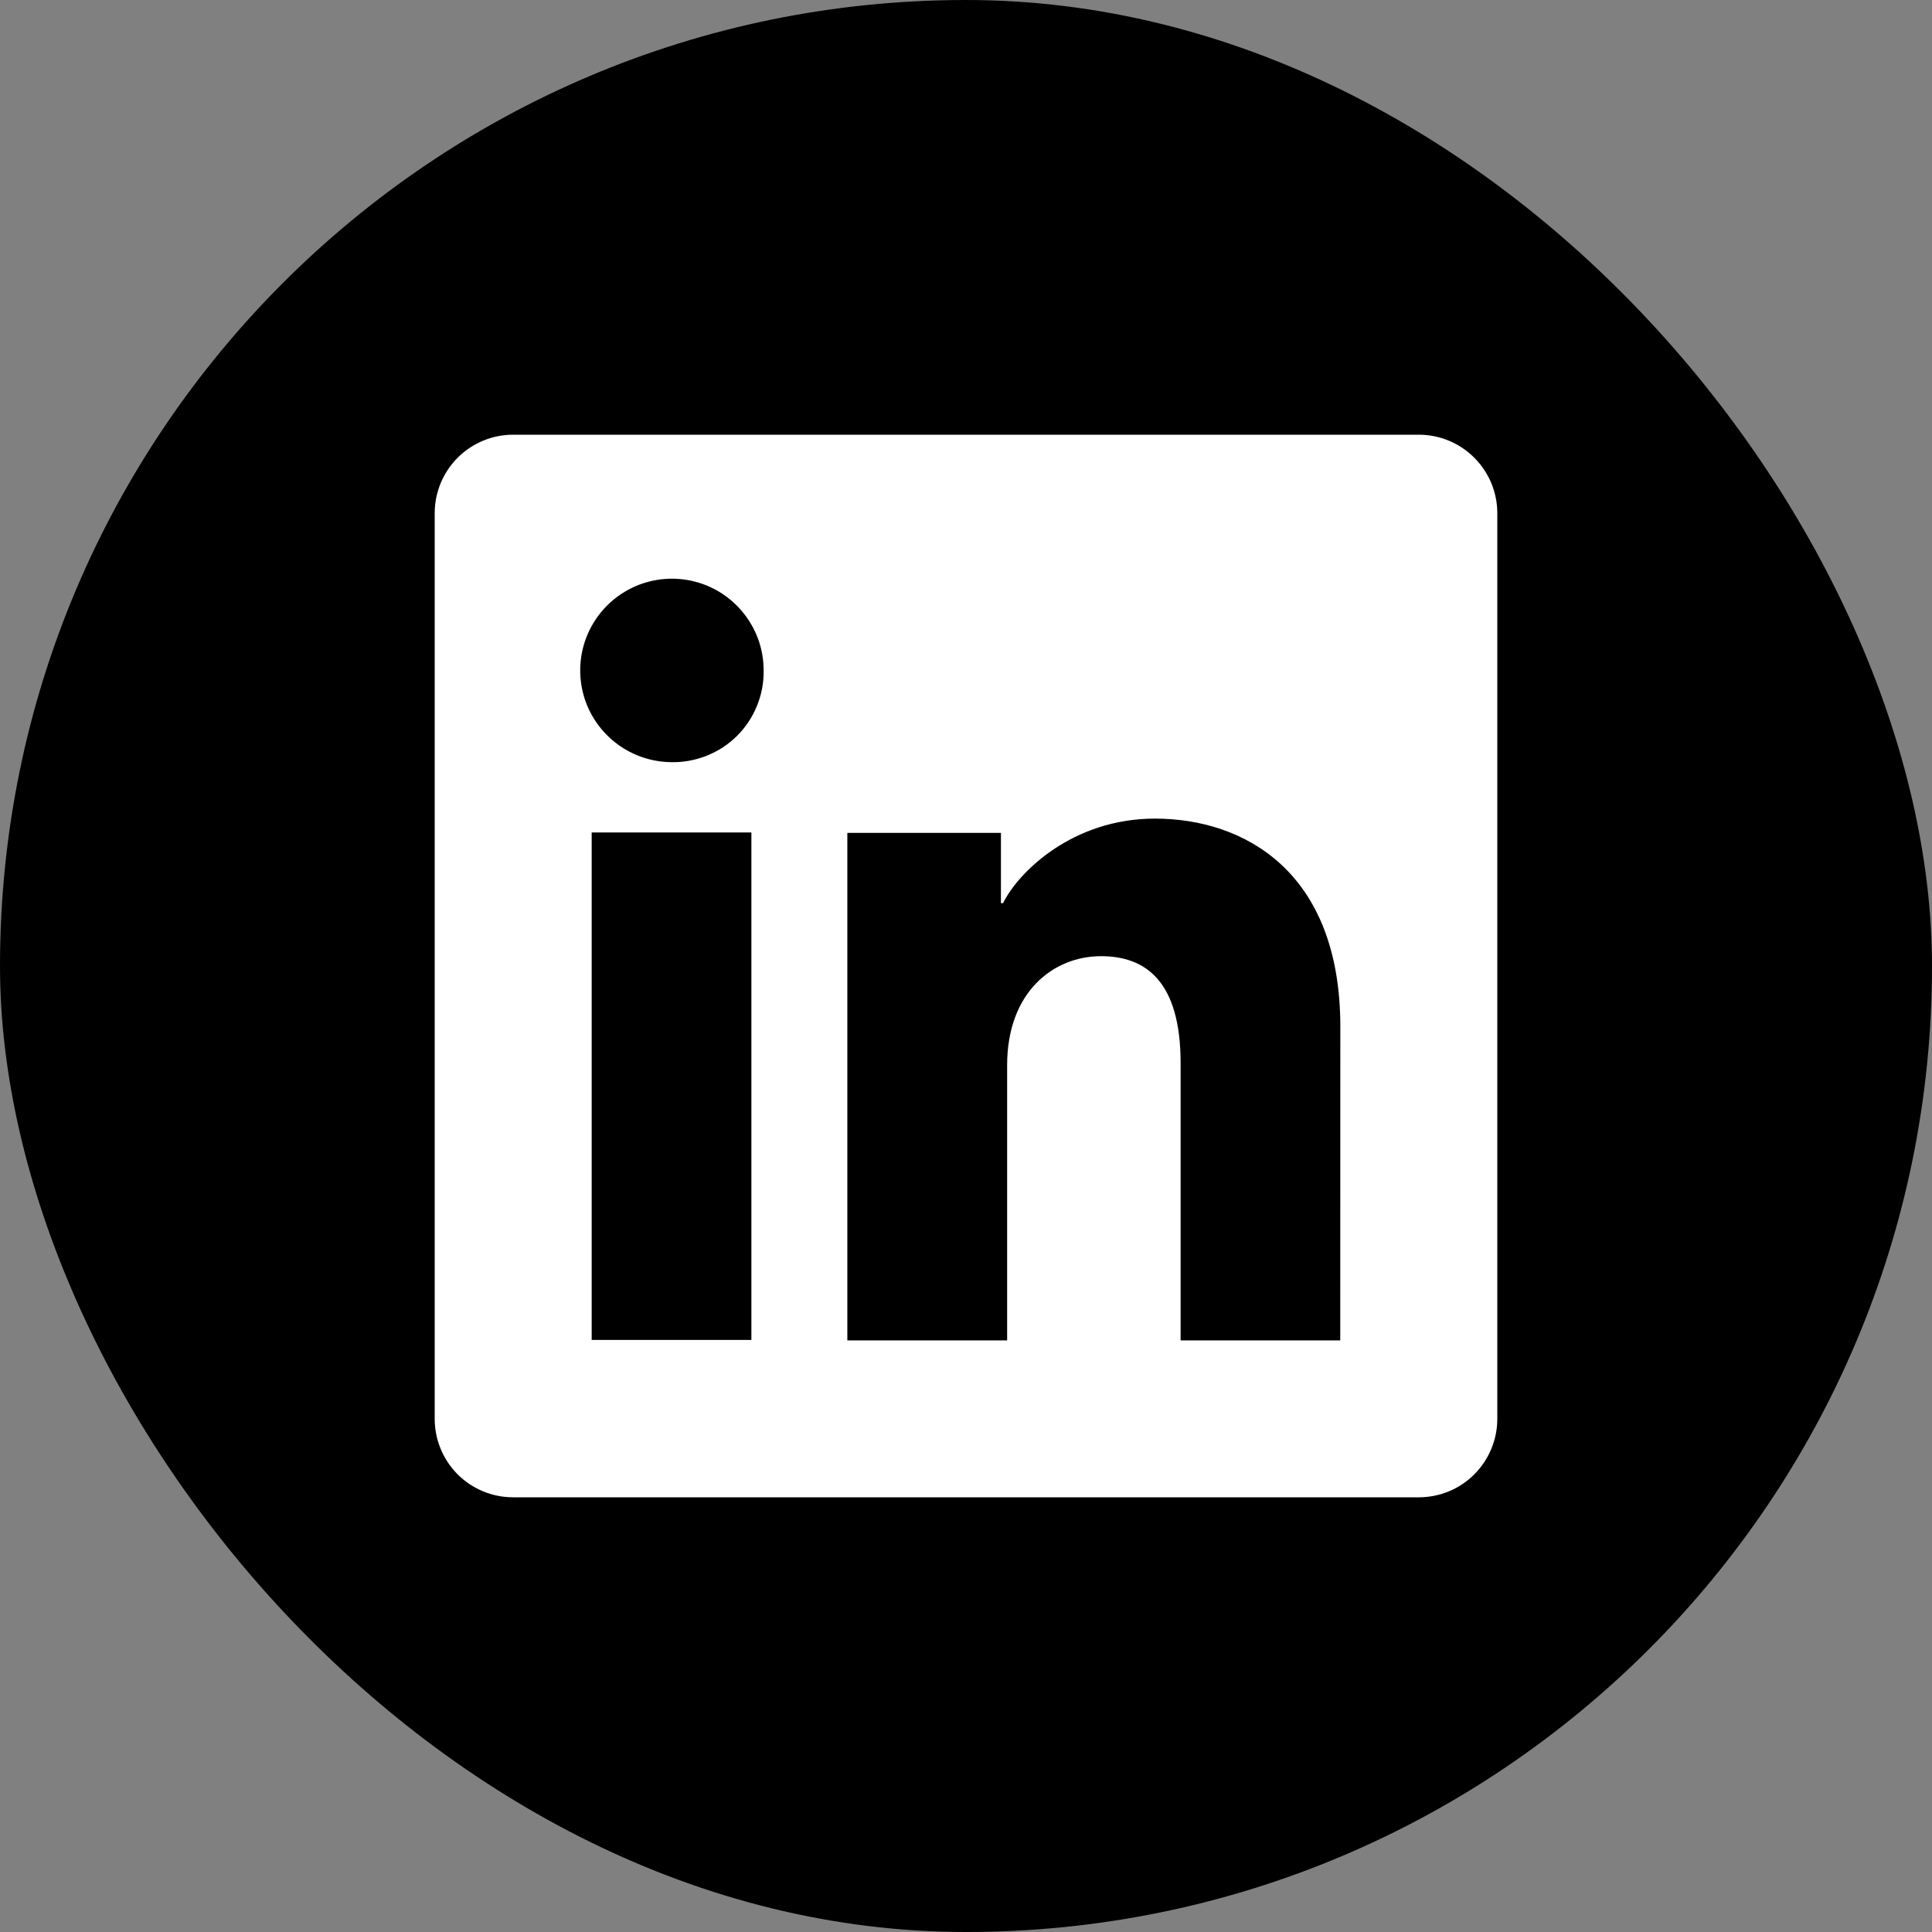
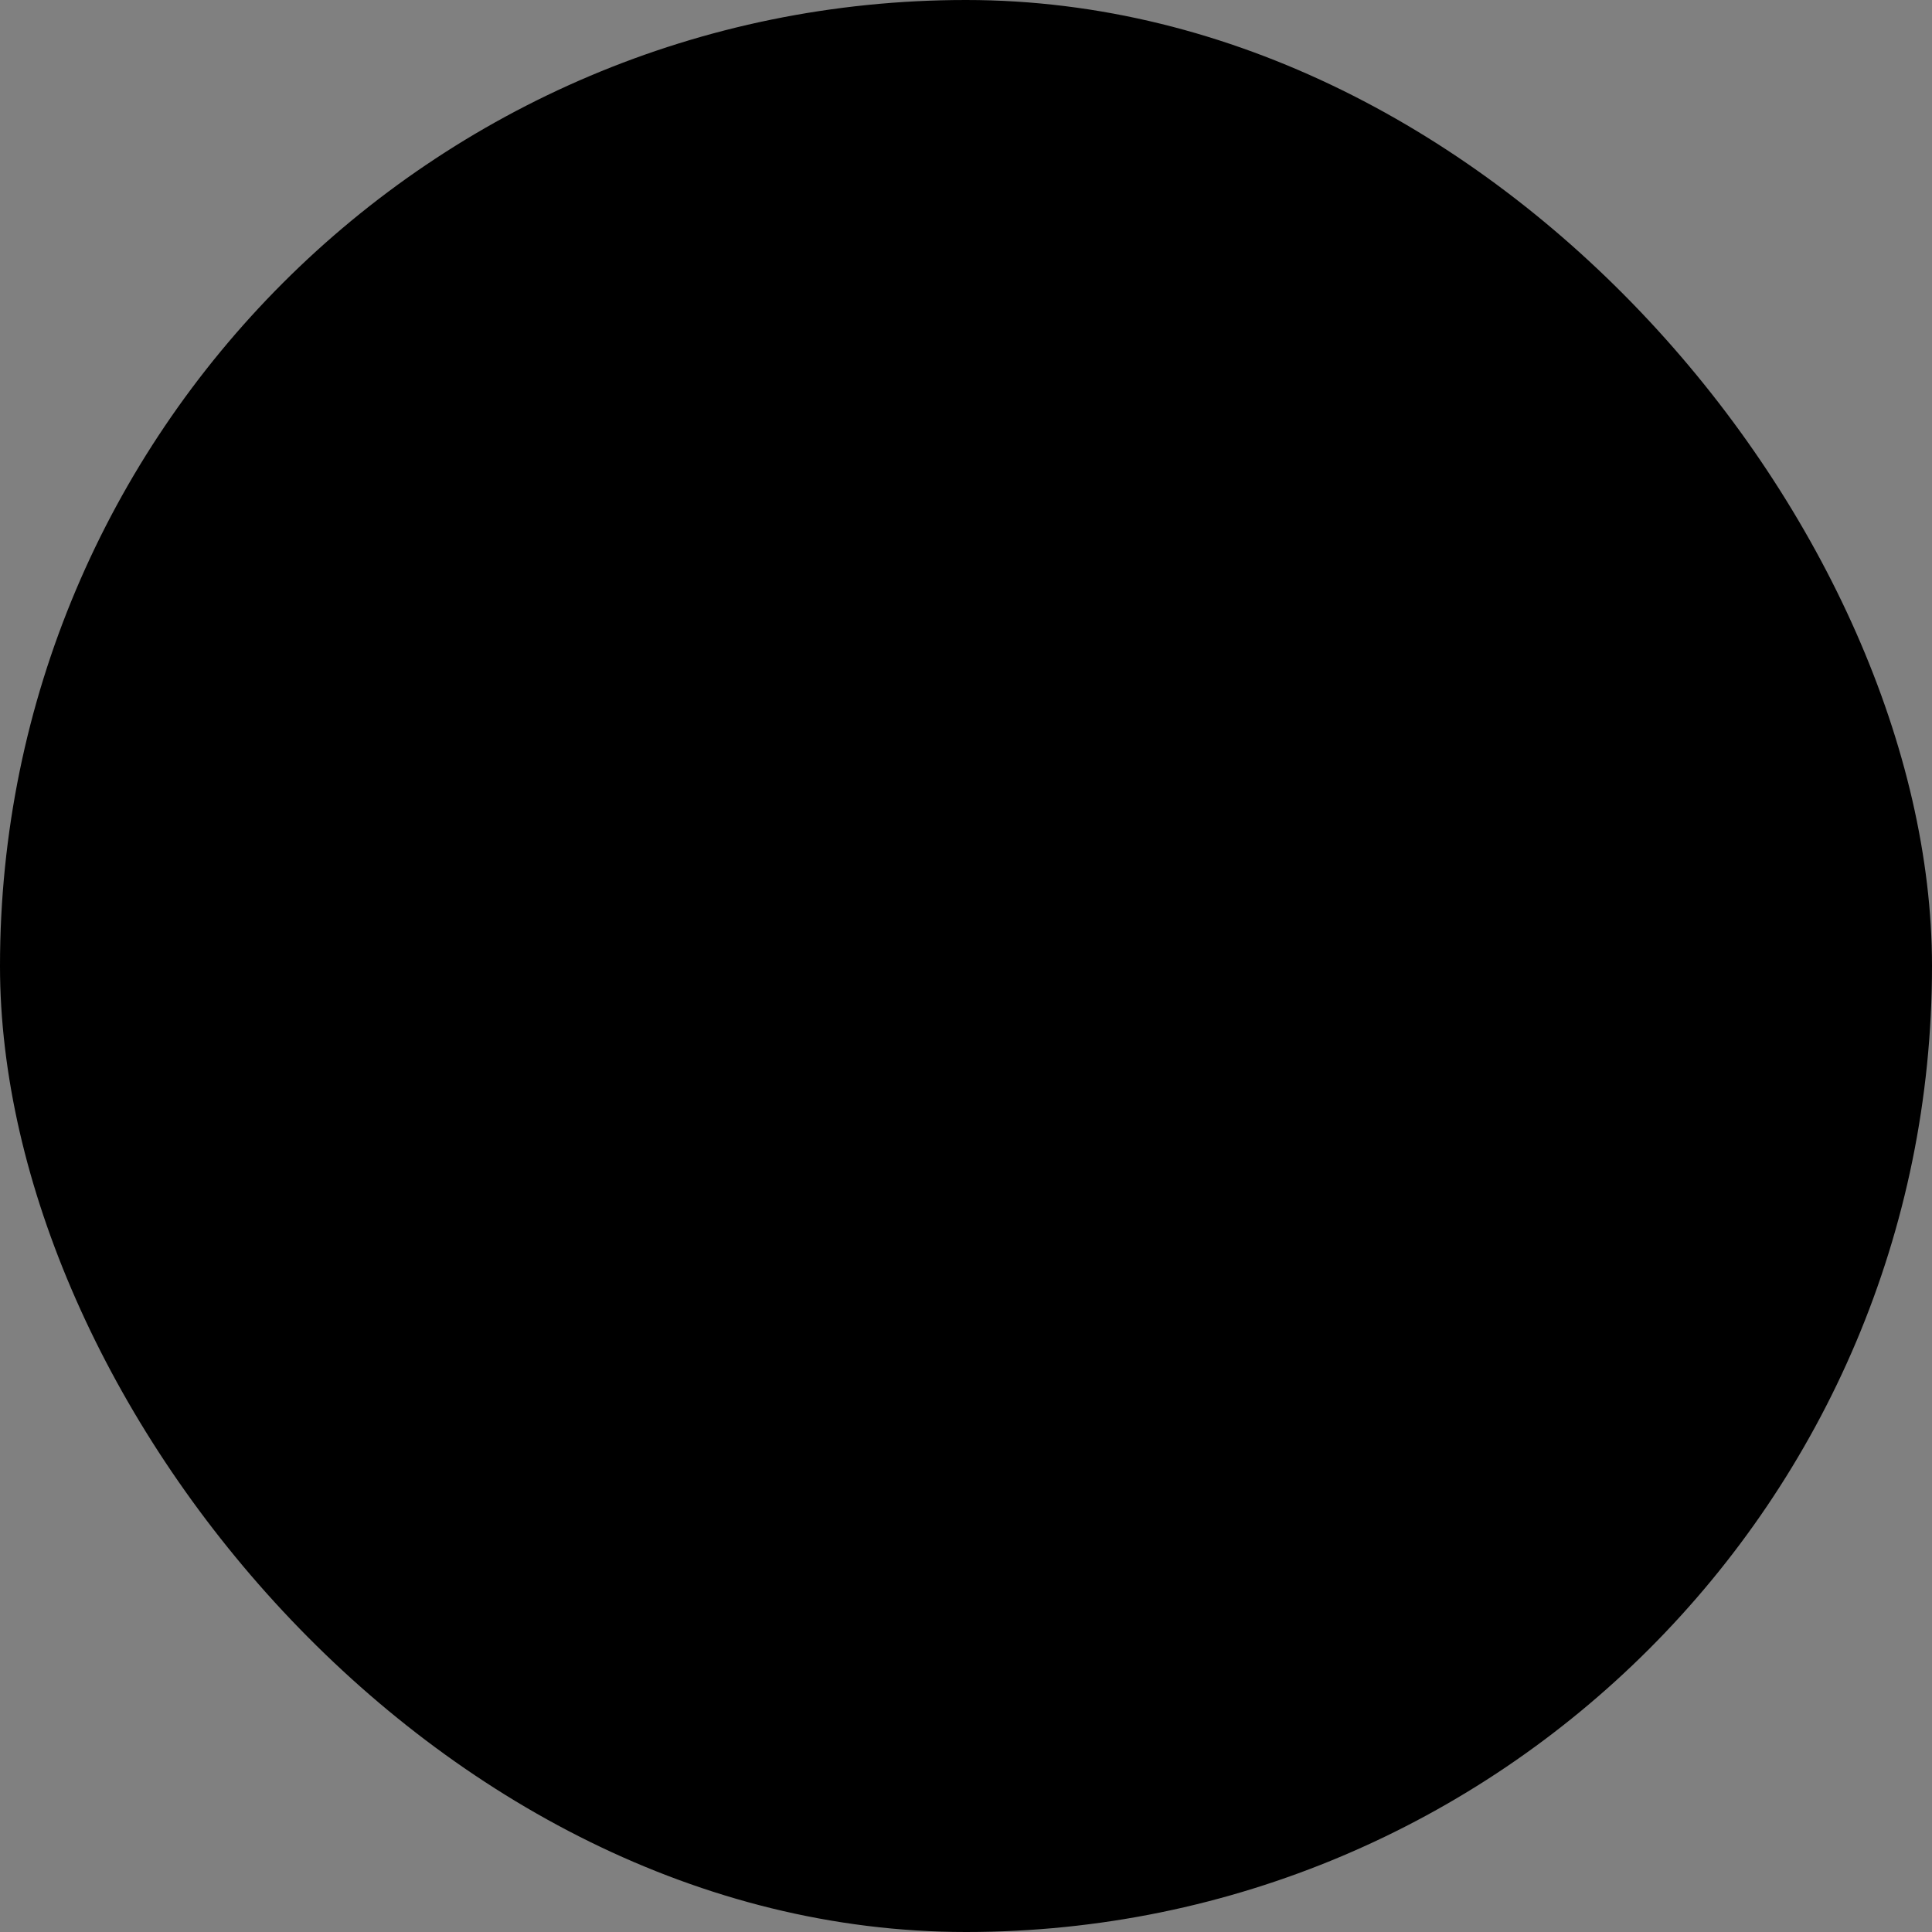
<svg xmlns="http://www.w3.org/2000/svg" width="24" height="24" viewBox="0 0 24 24" fill="none">
  <rect x="0" y="0" width="24" height="24" fill="#808080" stroke="none" />
  <rect width="24" height="24" rx="12" fill="black" />
-   <path d="M17.625 5.4H6.374C6.116 5.4 5.868 5.503 5.685 5.686C5.503 5.869 5.4 6.116 5.4 6.375V17.626C5.4 17.884 5.503 18.132 5.685 18.315C5.868 18.498 6.116 18.6 6.374 18.6H17.625C17.884 18.6 18.132 18.498 18.314 18.315C18.497 18.132 18.6 17.884 18.6 17.626V6.375C18.6 6.116 18.497 5.869 18.314 5.686C18.132 5.503 17.884 5.4 17.625 5.4ZM9.334 16.645H7.35V10.341H9.334V16.645ZM8.341 9.468C8.115 9.466 7.896 9.398 7.709 9.272C7.523 9.146 7.378 8.968 7.292 8.76C7.207 8.551 7.186 8.322 7.23 8.102C7.275 7.881 7.384 7.679 7.544 7.52C7.704 7.361 7.907 7.253 8.128 7.21C8.349 7.167 8.577 7.19 8.785 7.276C8.993 7.363 9.17 7.509 9.295 7.697C9.42 7.884 9.487 8.104 9.486 8.329C9.489 8.48 9.46 8.629 9.403 8.769C9.346 8.909 9.262 9.035 9.155 9.142C9.048 9.248 8.921 9.331 8.781 9.387C8.641 9.443 8.491 9.471 8.341 9.468ZM16.649 16.651H14.666V13.207C14.666 12.191 14.234 11.878 13.677 11.878C13.088 11.878 12.511 12.321 12.511 13.232V16.651H10.526V10.346H12.434V11.219H12.46C12.652 10.832 13.323 10.169 14.347 10.169C15.454 10.169 16.65 10.826 16.65 12.751L16.649 16.651Z" fill="white" />
</svg>